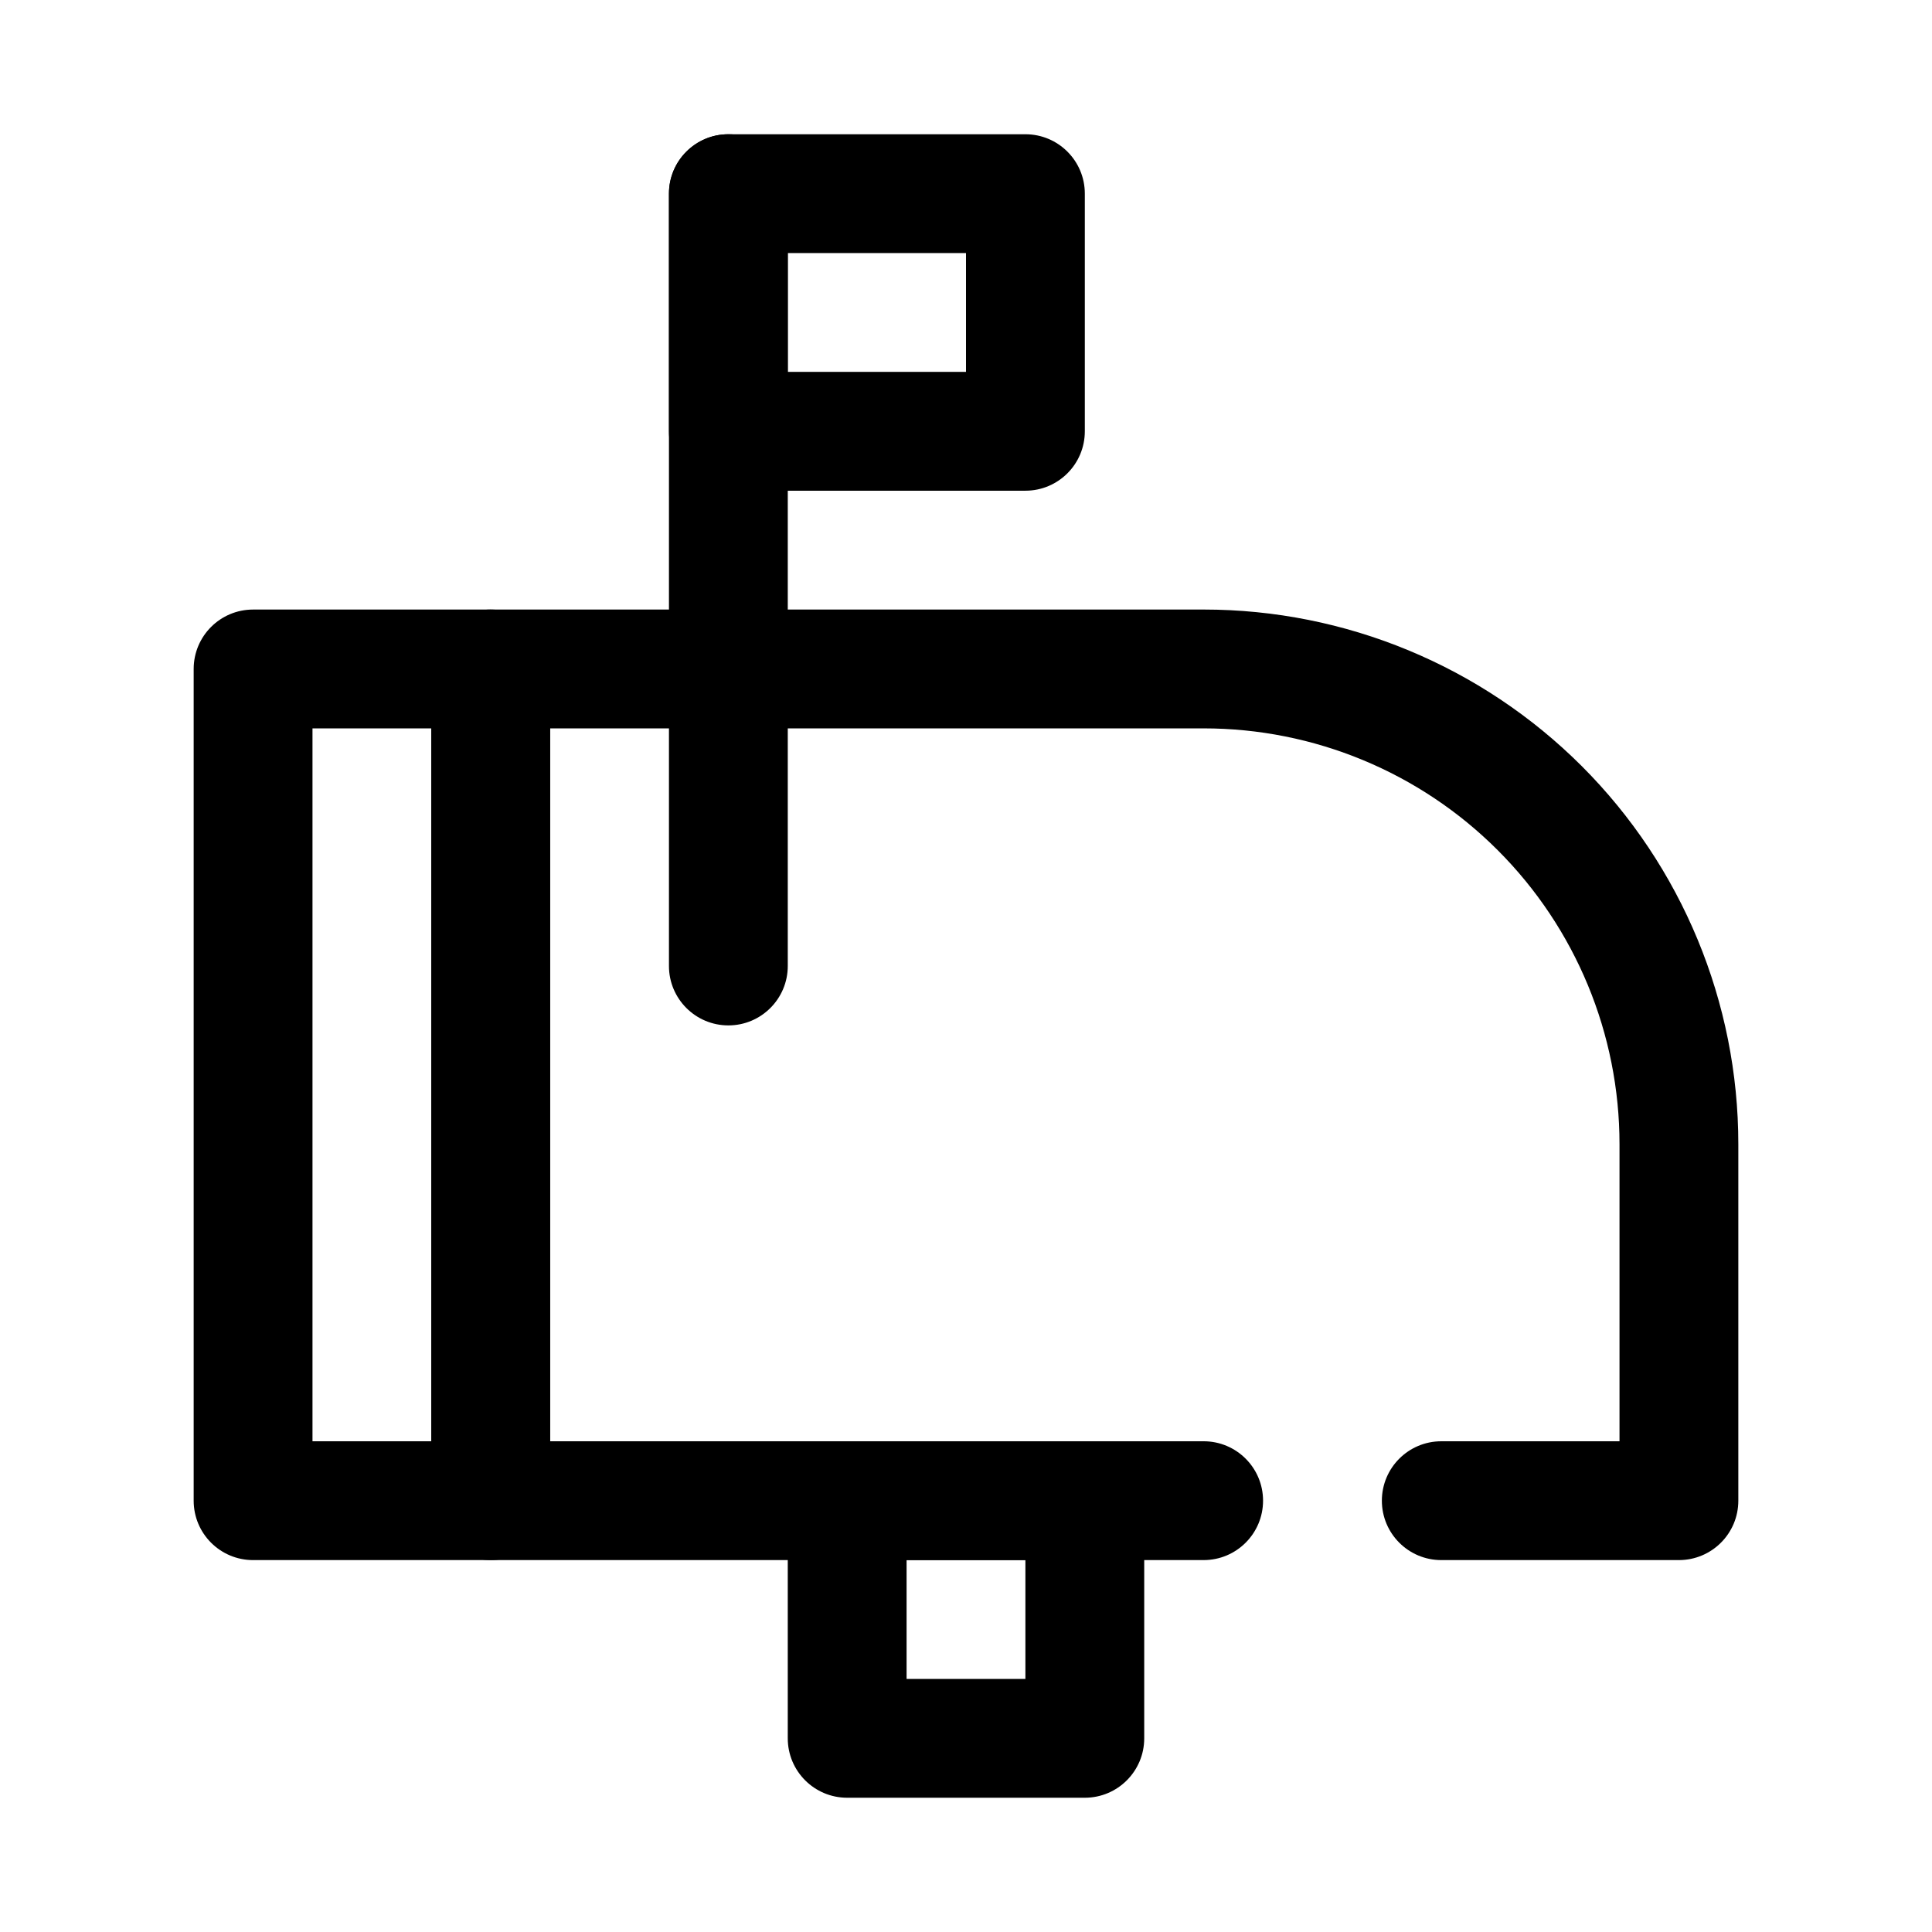
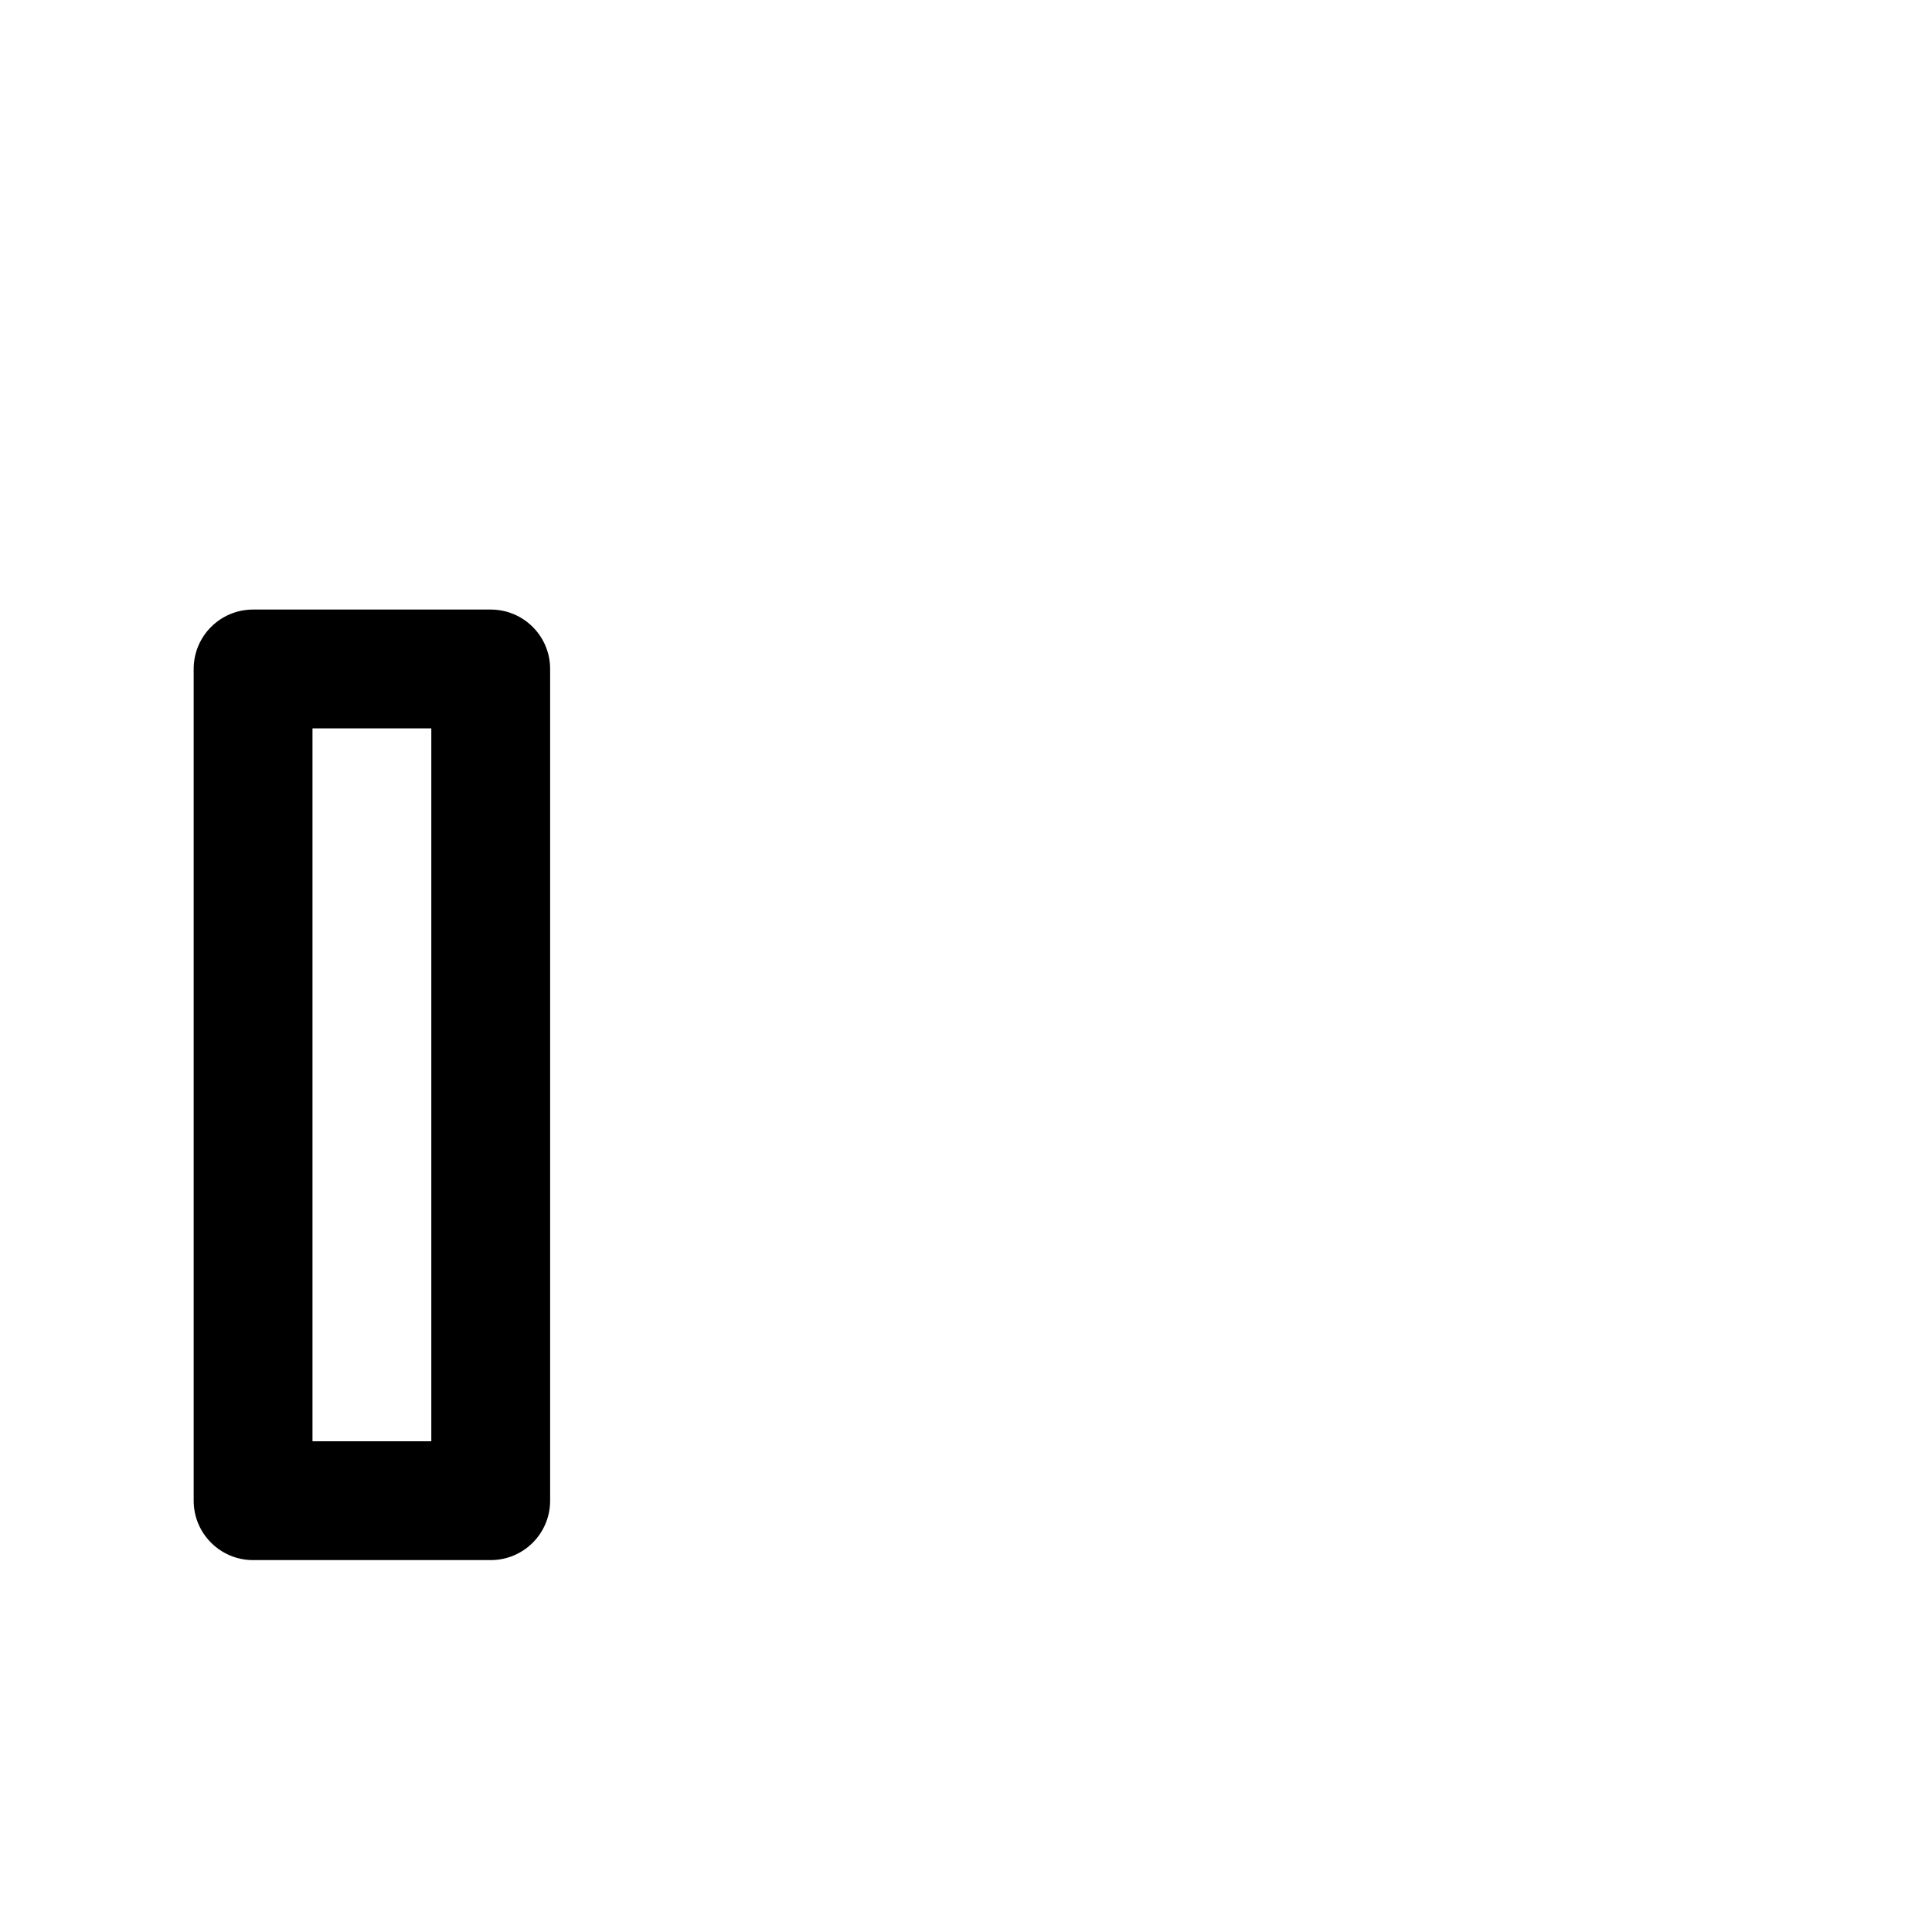
<svg xmlns="http://www.w3.org/2000/svg" fill="#000000" width="800px" height="800px" version="1.1" viewBox="144 144 512 512">
  <g fill-rule="evenodd">
    <path d="m289.79 321.28c0-8.699-7.043-15.742-15.742-15.742h-62.977c-8.699 0-15.746 7.043-15.746 15.742v220.42c0 8.699 7.047 15.742 15.746 15.742h62.977c8.699 0 15.742-7.043 15.742-15.742zm-62.977 15.746v188.93h31.488v-188.93z" />
-     <path d="m447.23 541.7c0-8.695-7.047-15.746-15.742-15.746h-62.977c-8.699 0-15.746 7.051-15.746 15.746v62.977c0 8.695 7.047 15.742 15.746 15.742h62.977c8.695 0 15.742-7.047 15.742-15.742zm-62.977 15.742v31.488h31.488v-31.488z" />
-     <path d="m431.49 195.32c0-8.695-7.047-15.742-15.746-15.742h-78.719c-8.699 0-15.746 7.047-15.746 15.742v62.977c0 8.695 7.047 15.746 15.746 15.746h78.719c8.699 0 15.746-7.051 15.746-15.746zm-78.723 15.746v31.488h47.234v-31.488z" />
-     <path d="m289.79 525.95h173.19c8.695 0 15.742 7.055 15.742 15.746 0 8.691-7.047 15.742-15.742 15.742h-188.93c-8.699 0-15.746-7.043-15.746-15.742v-220.42c0-8.699 7.047-15.742 15.746-15.742h188.93c37.586 0 73.602 14.926 100.21 41.5 26.566 26.578 41.484 62.613 41.484 100.2v94.465c0 8.699-7.047 15.742-15.746 15.742h-62.977c-8.695 0-15.742-7.051-15.742-15.742 0-8.691 7.047-15.746 15.742-15.746h47.234v-78.719c0-29.23-11.613-57.262-32.277-77.926-20.664-20.672-48.688-32.281-77.93-32.281h-173.19z" />
-     <path d="m321.28 195.32v204.68c0 8.688 7.055 15.742 15.746 15.742 8.691 0 15.742-7.055 15.742-15.742v-204.68c0-8.688-7.051-15.742-15.742-15.742-8.691 0-15.746 7.055-15.746 15.742z" />
  </g>
</svg>